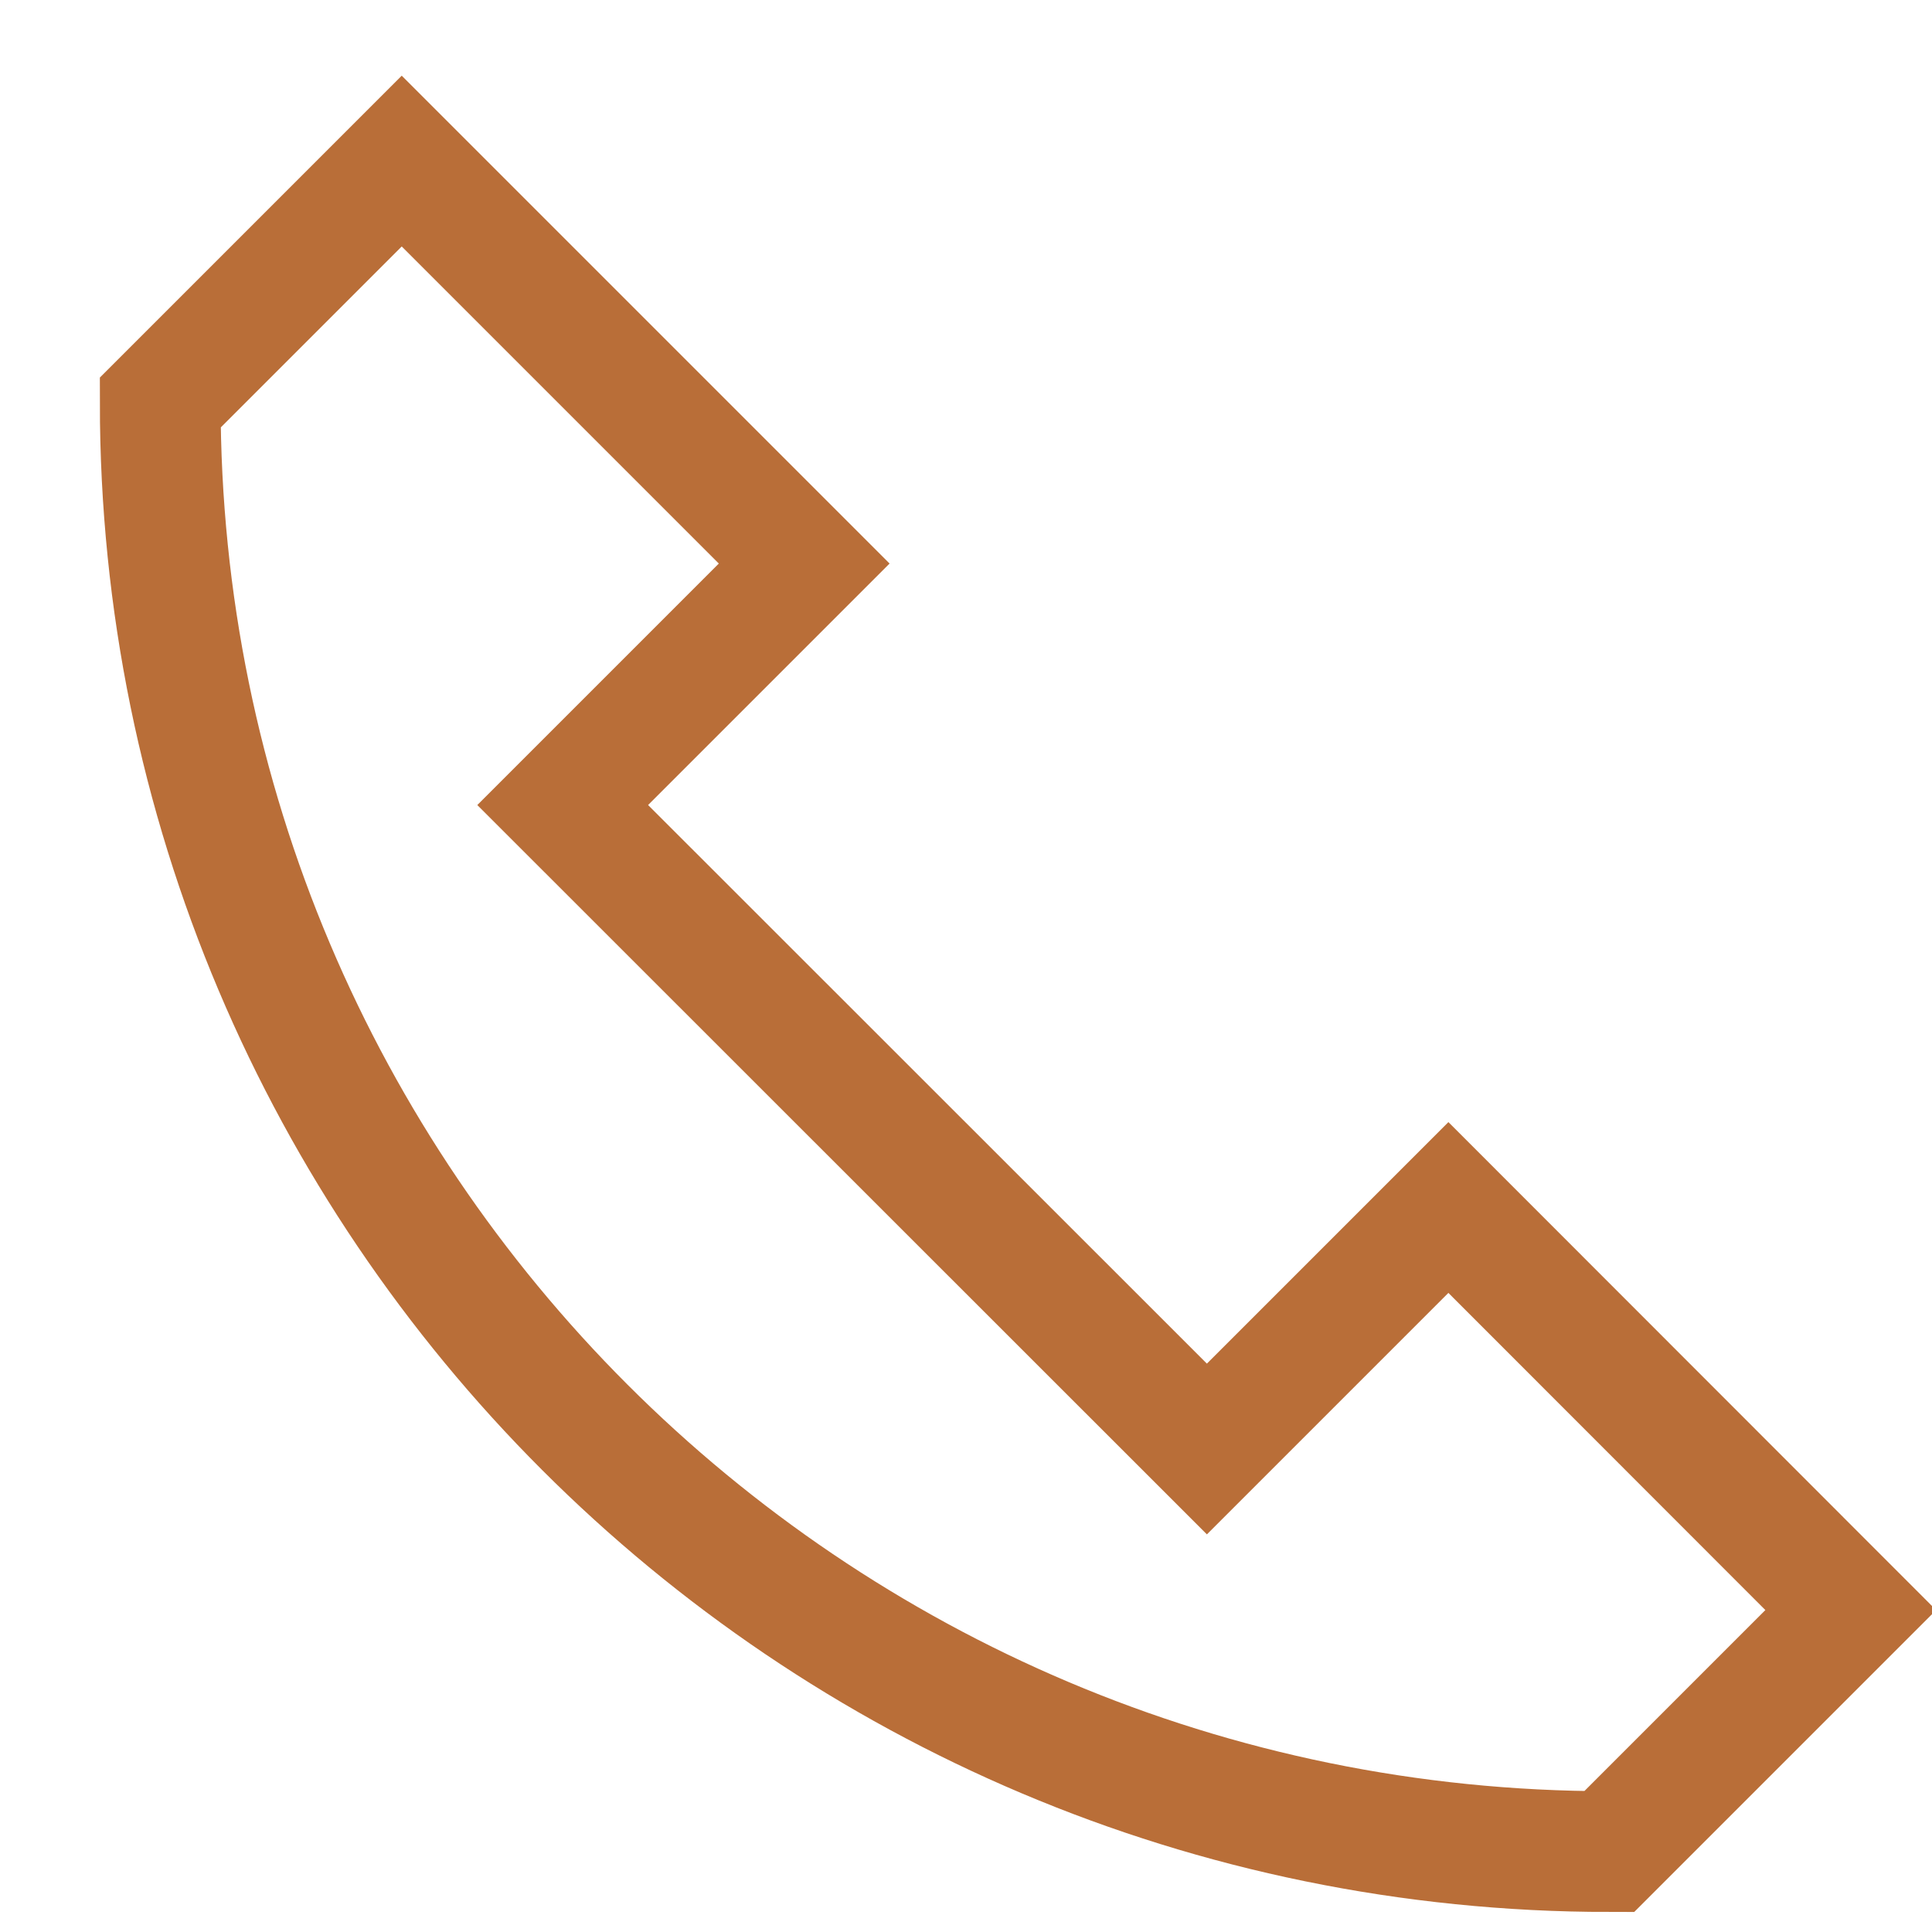
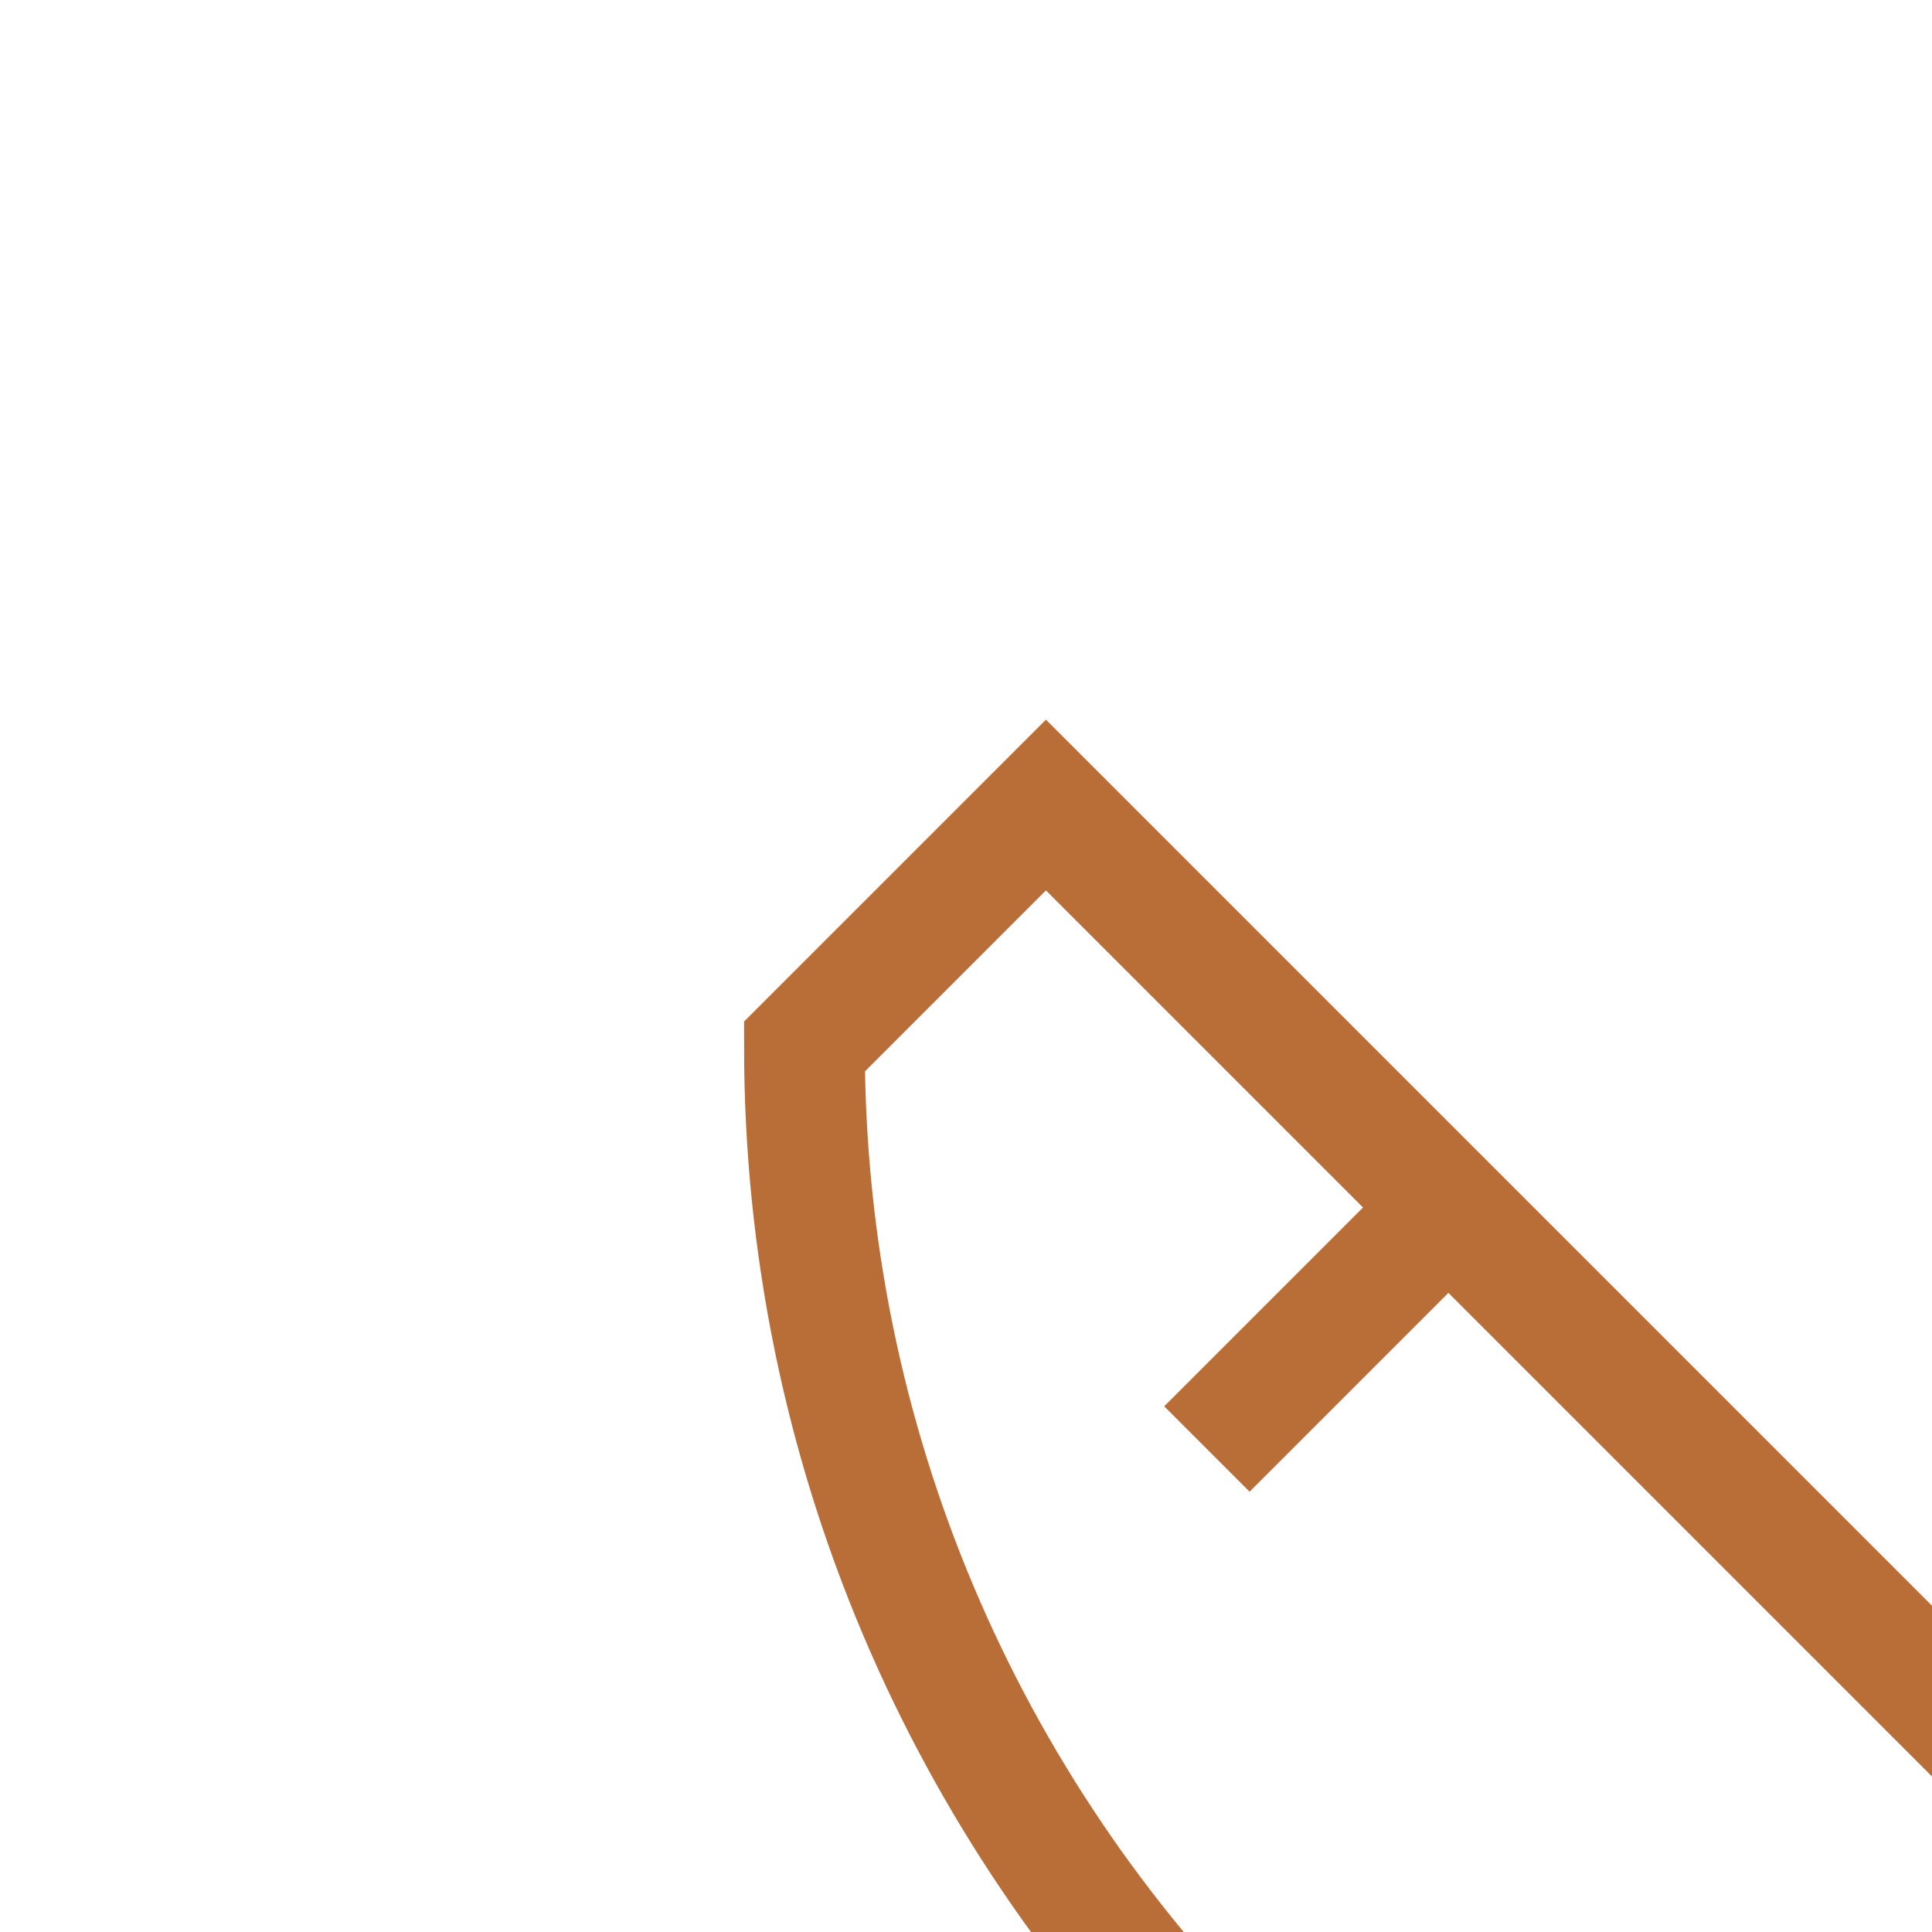
<svg xmlns="http://www.w3.org/2000/svg" width="16" height="16" viewBox="0 0 16 16" fill="none">
-   <path d="M11.995 10l-2 2L4.66 6.667l2-2-3.333-3.333-2 2c0 6.627 5.373 12 12 12l2-2L11.995 10z" stroke="#B96E38" stroke-miterlimit="10" stroke-linecap="square" />
+   <path d="M11.995 10l-2 2l2-2-3.333-3.333-2 2c0 6.627 5.373 12 12 12l2-2L11.995 10z" stroke="#B96E38" stroke-miterlimit="10" stroke-linecap="square" />
</svg>